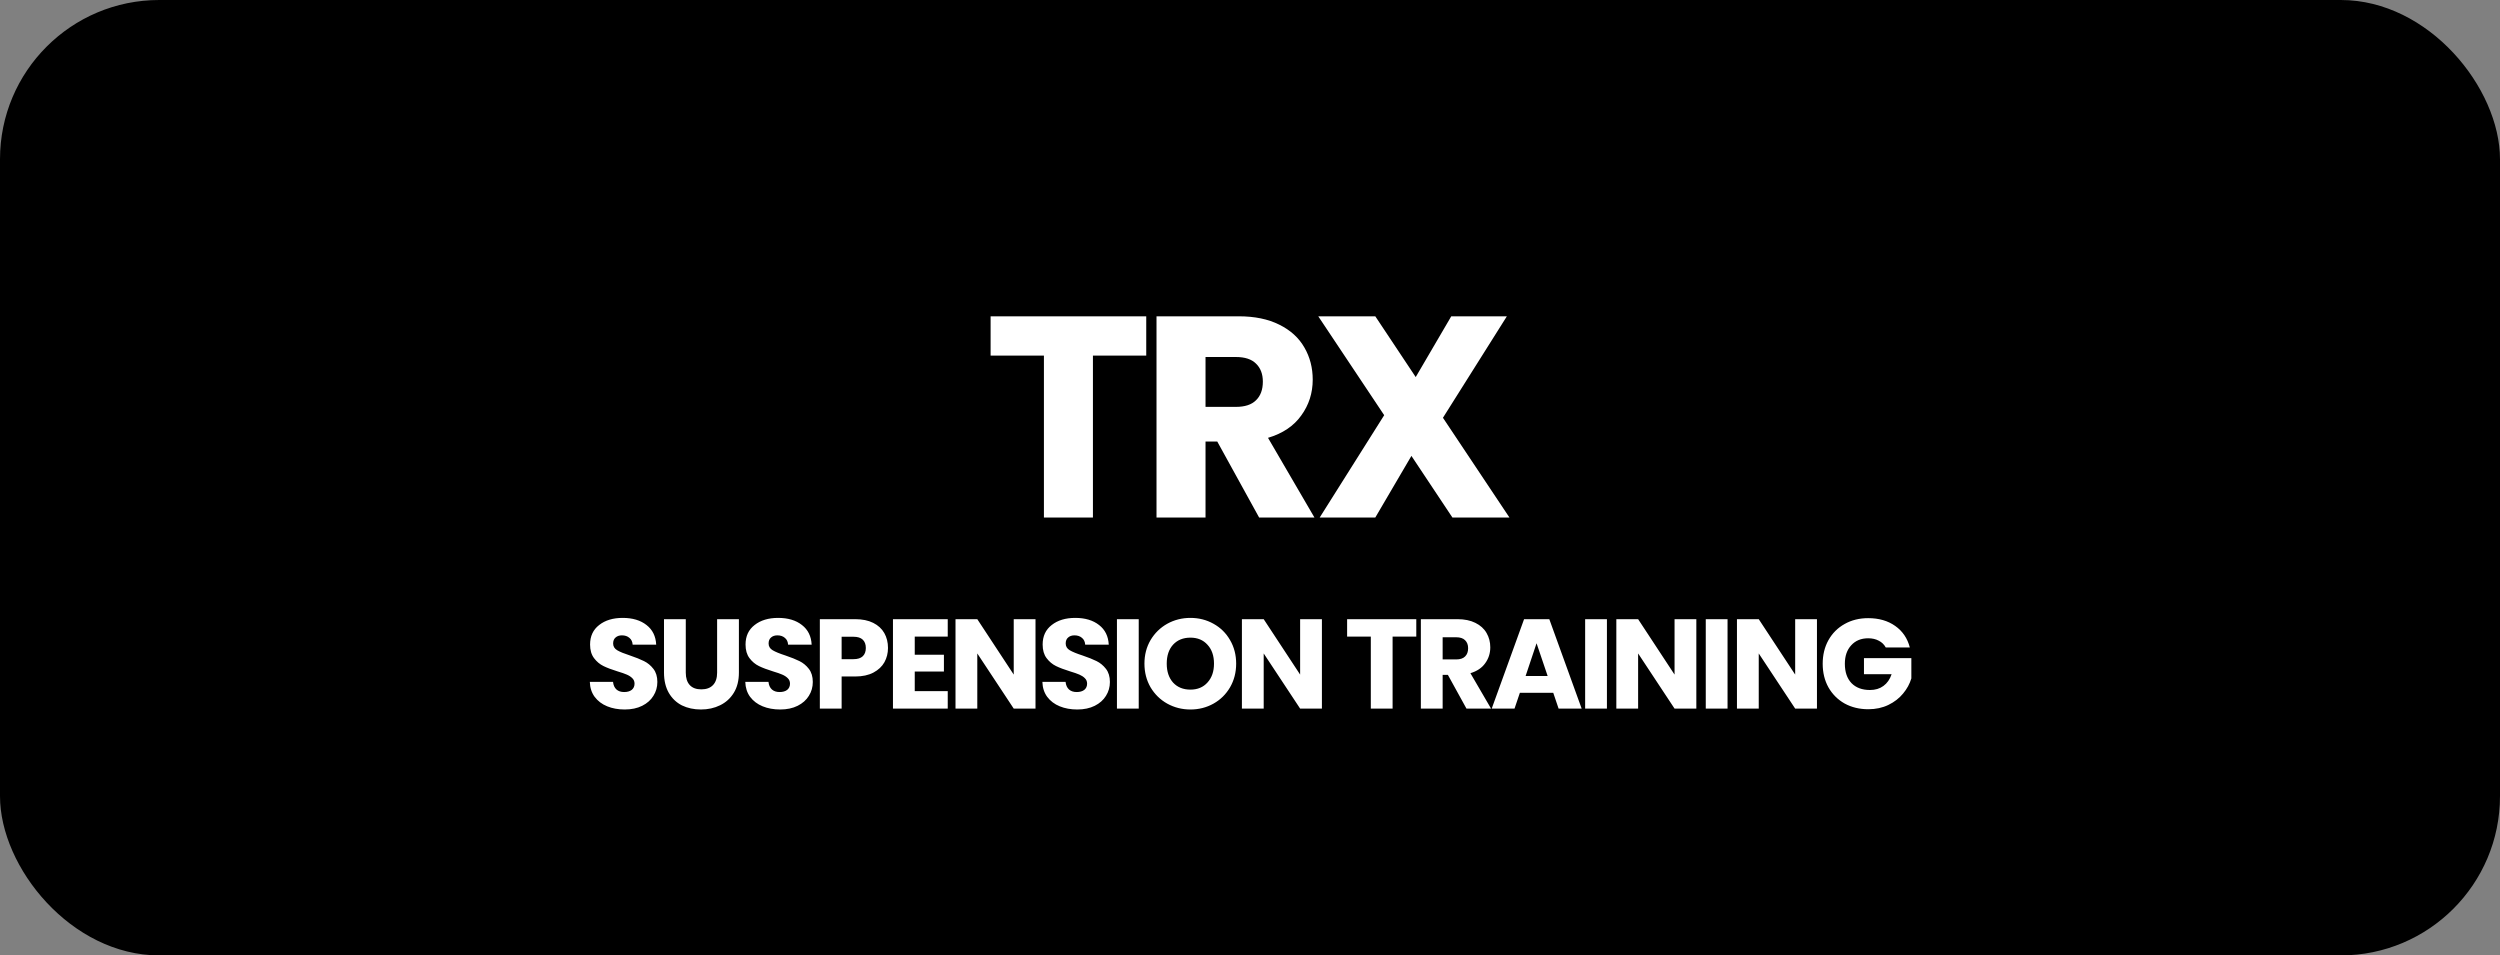
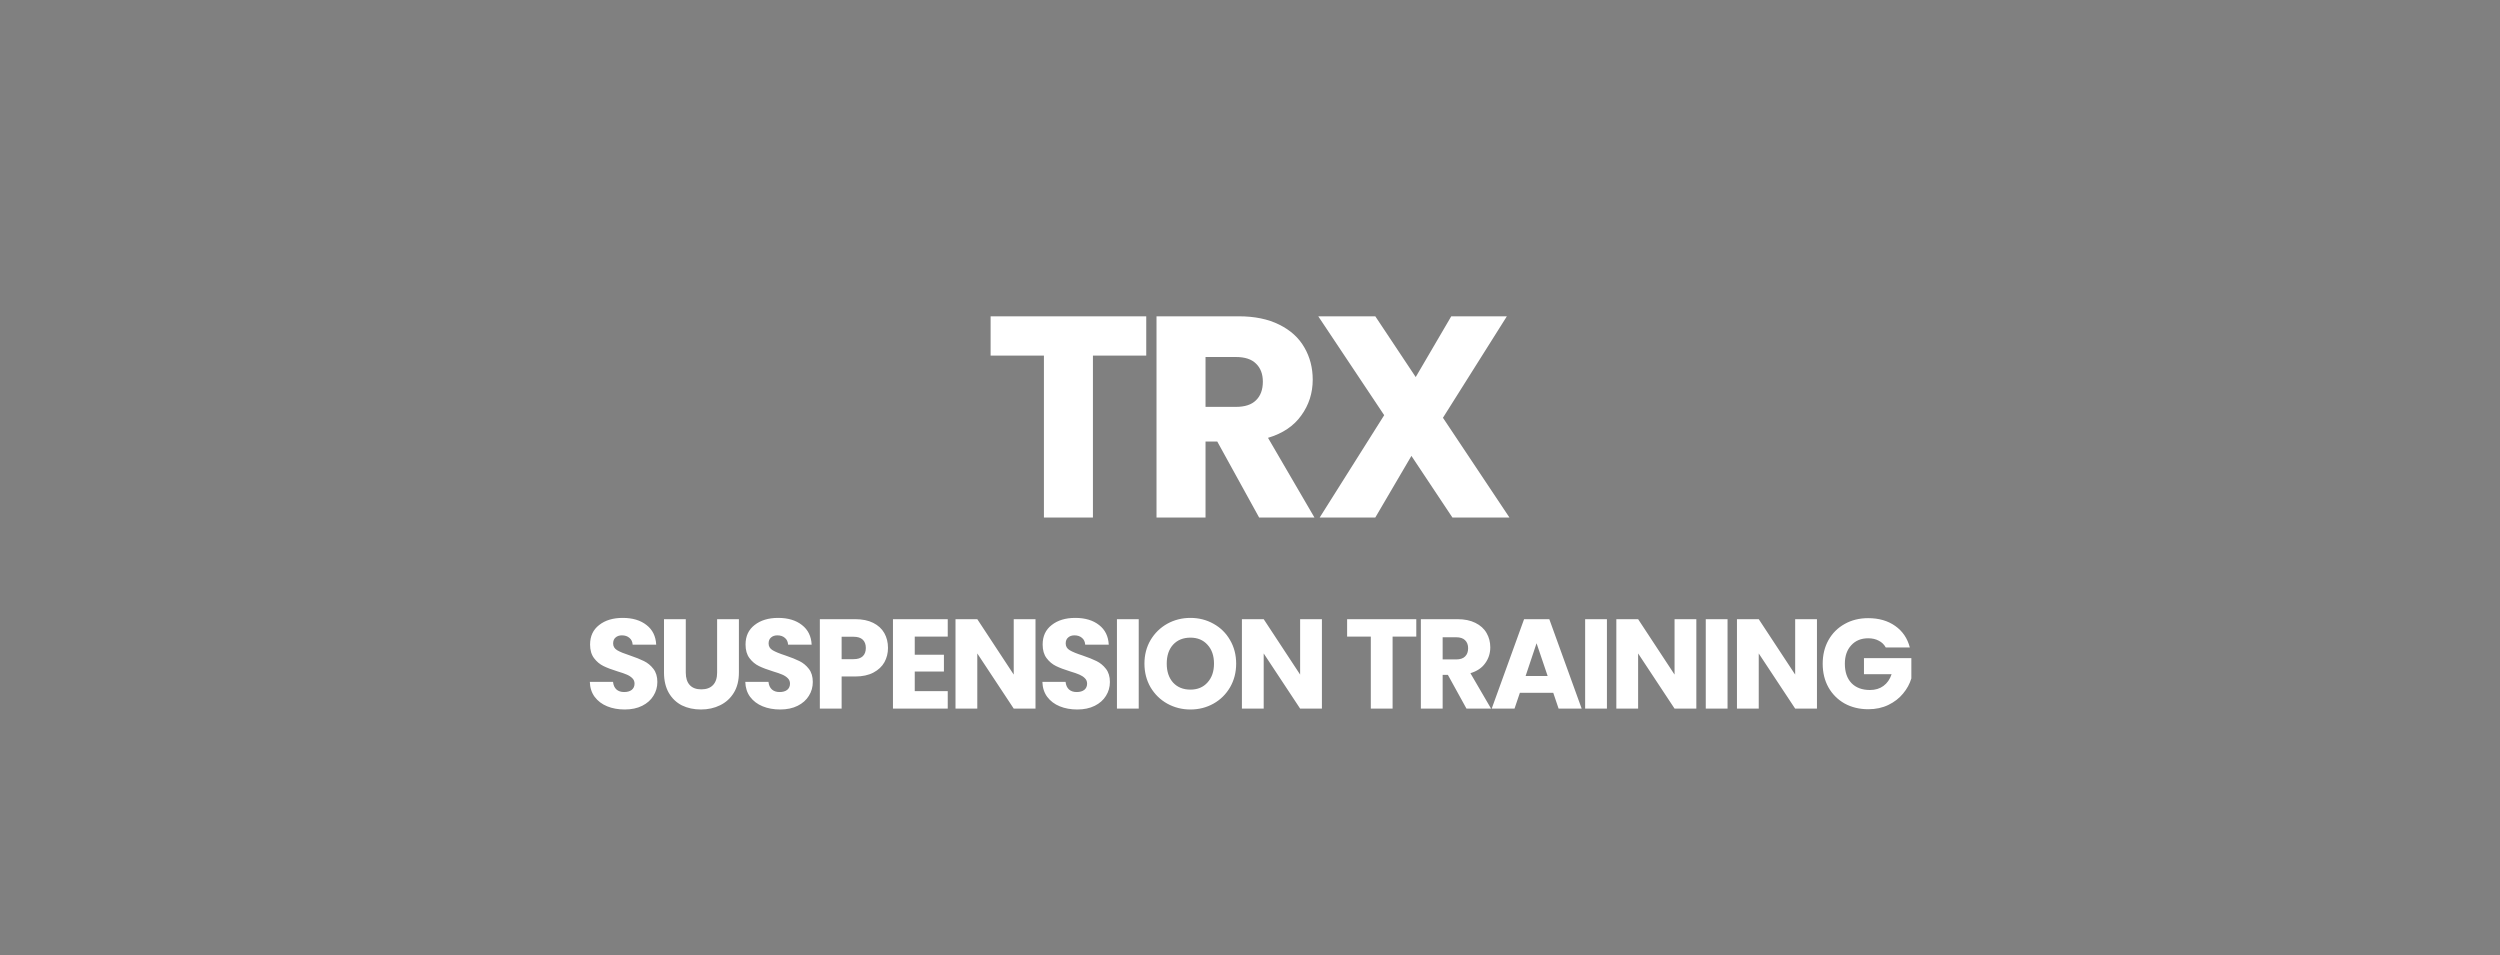
<svg xmlns="http://www.w3.org/2000/svg" width="157" height="60" viewBox="0 0 157 60" fill="none">
  <rect x="0" y="0" width="157" height="60" fill="#808080" stroke="none" />
-   <rect width="157" height="60" rx="10" fill="black" />
  <path d="M71.984 19.864V22.33H68.636V32.5H65.558V22.33H62.21V19.864H71.984ZM79.073 32.5L76.445 27.73H75.707V32.5H72.629V19.864H77.795C78.791 19.864 79.637 20.038 80.333 20.386C81.041 20.734 81.569 21.214 81.917 21.826C82.265 22.426 82.439 23.098 82.439 23.842C82.439 24.682 82.199 25.432 81.719 26.092C81.251 26.752 80.555 27.22 79.631 27.496L82.547 32.5H79.073ZM75.707 25.552H77.615C78.179 25.552 78.599 25.414 78.875 25.138C79.163 24.862 79.307 24.472 79.307 23.968C79.307 23.488 79.163 23.11 78.875 22.834C78.599 22.558 78.179 22.42 77.615 22.42H75.707V25.552ZM91.211 32.5L88.637 28.63L86.369 32.5H82.877L86.927 26.074L82.787 19.864H86.369L88.907 23.68L91.139 19.864H94.631L90.617 26.236L94.793 32.5H91.211ZM39.233 44.556C38.823 44.556 38.455 44.489 38.13 44.356C37.804 44.223 37.543 44.025 37.346 43.764C37.154 43.503 37.052 43.188 37.041 42.82H38.498C38.519 43.028 38.591 43.188 38.714 43.3C38.836 43.407 38.996 43.46 39.194 43.46C39.396 43.46 39.556 43.415 39.673 43.324C39.791 43.228 39.849 43.097 39.849 42.932C39.849 42.793 39.801 42.679 39.706 42.588C39.615 42.497 39.5 42.423 39.361 42.364C39.228 42.305 39.036 42.239 38.785 42.164C38.423 42.052 38.127 41.94 37.898 41.828C37.668 41.716 37.471 41.551 37.306 41.332C37.14 41.113 37.057 40.828 37.057 40.476C37.057 39.953 37.247 39.545 37.626 39.252C38.004 38.953 38.498 38.804 39.105 38.804C39.724 38.804 40.223 38.953 40.602 39.252C40.98 39.545 41.183 39.956 41.209 40.484H39.73C39.719 40.303 39.652 40.161 39.529 40.06C39.407 39.953 39.249 39.9 39.057 39.9C38.892 39.9 38.759 39.945 38.657 40.036C38.556 40.121 38.505 40.247 38.505 40.412C38.505 40.593 38.591 40.735 38.761 40.836C38.932 40.937 39.199 41.047 39.562 41.164C39.924 41.287 40.218 41.404 40.441 41.516C40.671 41.628 40.868 41.791 41.033 42.004C41.199 42.217 41.282 42.492 41.282 42.828C41.282 43.148 41.199 43.439 41.033 43.7C40.873 43.961 40.639 44.169 40.33 44.324C40.02 44.479 39.655 44.556 39.233 44.556ZM43.067 38.884V42.244C43.067 42.58 43.15 42.839 43.315 43.02C43.481 43.201 43.723 43.292 44.043 43.292C44.363 43.292 44.609 43.201 44.779 43.02C44.95 42.839 45.035 42.58 45.035 42.244V38.884H46.403V42.236C46.403 42.737 46.297 43.161 46.083 43.508C45.87 43.855 45.582 44.116 45.219 44.292C44.862 44.468 44.462 44.556 44.019 44.556C43.577 44.556 43.179 44.471 42.827 44.3C42.481 44.124 42.206 43.863 42.003 43.516C41.801 43.164 41.699 42.737 41.699 42.236V38.884H43.067ZM48.996 44.556C48.585 44.556 48.217 44.489 47.892 44.356C47.567 44.223 47.305 44.025 47.108 43.764C46.916 43.503 46.815 43.188 46.804 42.82H48.26C48.281 43.028 48.353 43.188 48.476 43.3C48.599 43.407 48.759 43.46 48.956 43.46C49.159 43.46 49.319 43.415 49.436 43.324C49.553 43.228 49.612 43.097 49.612 42.932C49.612 42.793 49.564 42.679 49.468 42.588C49.377 42.497 49.263 42.423 49.124 42.364C48.991 42.305 48.799 42.239 48.548 42.164C48.185 42.052 47.889 41.94 47.66 41.828C47.431 41.716 47.233 41.551 47.068 41.332C46.903 41.113 46.82 40.828 46.82 40.476C46.82 39.953 47.009 39.545 47.388 39.252C47.767 38.953 48.26 38.804 48.868 38.804C49.487 38.804 49.985 38.953 50.364 39.252C50.743 39.545 50.945 39.956 50.972 40.484H49.492C49.481 40.303 49.415 40.161 49.292 40.06C49.169 39.953 49.012 39.9 48.82 39.9C48.655 39.9 48.521 39.945 48.42 40.036C48.319 40.121 48.268 40.247 48.268 40.412C48.268 40.593 48.353 40.735 48.524 40.836C48.695 40.937 48.961 41.047 49.324 41.164C49.687 41.287 49.98 41.404 50.204 41.516C50.433 41.628 50.631 41.791 50.796 42.004C50.961 42.217 51.044 42.492 51.044 42.828C51.044 43.148 50.961 43.439 50.796 43.7C50.636 43.961 50.401 44.169 50.092 44.324C49.783 44.479 49.417 44.556 48.996 44.556ZM55.766 40.692C55.766 41.017 55.691 41.316 55.542 41.588C55.392 41.855 55.163 42.071 54.854 42.236C54.544 42.401 54.16 42.484 53.702 42.484H52.854V44.5H51.486V38.884H53.702C54.15 38.884 54.529 38.961 54.838 39.116C55.147 39.271 55.379 39.484 55.534 39.756C55.688 40.028 55.766 40.34 55.766 40.692ZM53.598 41.396C53.859 41.396 54.054 41.335 54.182 41.212C54.31 41.089 54.374 40.916 54.374 40.692C54.374 40.468 54.31 40.295 54.182 40.172C54.054 40.049 53.859 39.988 53.598 39.988H52.854V41.396H53.598ZM57.446 39.98V41.116H59.278V42.172H57.446V43.404H59.518V44.5H56.078V38.884H59.518V39.98H57.446ZM65.03 44.5H63.662L61.374 41.036V44.5H60.006V38.884H61.374L63.662 42.364V38.884H65.03V44.5ZM67.654 44.556C67.243 44.556 66.875 44.489 66.55 44.356C66.224 44.223 65.963 44.025 65.766 43.764C65.574 43.503 65.472 43.188 65.462 42.82H66.918C66.939 43.028 67.011 43.188 67.134 43.3C67.256 43.407 67.416 43.46 67.614 43.46C67.816 43.46 67.976 43.415 68.094 43.324C68.211 43.228 68.27 43.097 68.27 42.932C68.27 42.793 68.222 42.679 68.126 42.588C68.035 42.497 67.92 42.423 67.782 42.364C67.648 42.305 67.456 42.239 67.206 42.164C66.843 42.052 66.547 41.94 66.318 41.828C66.088 41.716 65.891 41.551 65.726 41.332C65.56 41.113 65.478 40.828 65.478 40.476C65.478 39.953 65.667 39.545 66.046 39.252C66.424 38.953 66.918 38.804 67.526 38.804C68.144 38.804 68.643 38.953 69.022 39.252C69.4 39.545 69.603 39.956 69.63 40.484H68.15C68.139 40.303 68.072 40.161 67.95 40.06C67.827 39.953 67.67 39.9 67.478 39.9C67.312 39.9 67.179 39.945 67.078 40.036C66.976 40.121 66.926 40.247 66.926 40.412C66.926 40.593 67.011 40.735 67.182 40.836C67.352 40.937 67.619 41.047 67.982 41.164C68.344 41.287 68.638 41.404 68.862 41.516C69.091 41.628 69.288 41.791 69.454 42.004C69.619 42.217 69.702 42.492 69.702 42.828C69.702 43.148 69.619 43.439 69.454 43.7C69.294 43.961 69.059 44.169 68.75 44.324C68.44 44.479 68.075 44.556 67.654 44.556ZM71.512 38.884V44.5H70.144V38.884H71.512ZM74.759 44.556C74.231 44.556 73.746 44.433 73.303 44.188C72.866 43.943 72.516 43.601 72.255 43.164C71.999 42.721 71.871 42.225 71.871 41.676C71.871 41.127 71.999 40.633 72.255 40.196C72.516 39.759 72.866 39.417 73.303 39.172C73.746 38.927 74.231 38.804 74.759 38.804C75.287 38.804 75.77 38.927 76.207 39.172C76.65 39.417 76.996 39.759 77.247 40.196C77.503 40.633 77.631 41.127 77.631 41.676C77.631 42.225 77.503 42.721 77.247 43.164C76.991 43.601 76.644 43.943 76.207 44.188C75.77 44.433 75.287 44.556 74.759 44.556ZM74.759 43.308C75.207 43.308 75.564 43.159 75.831 42.86C76.103 42.561 76.239 42.167 76.239 41.676C76.239 41.18 76.103 40.785 75.831 40.492C75.564 40.193 75.207 40.044 74.759 40.044C74.306 40.044 73.943 40.191 73.671 40.484C73.404 40.777 73.271 41.175 73.271 41.676C73.271 42.172 73.404 42.569 73.671 42.868C73.943 43.161 74.306 43.308 74.759 43.308ZM83.016 44.5H81.648L79.36 41.036V44.5H77.992V38.884H79.36L81.648 42.364V38.884H83.016V44.5ZM88.943 38.884V39.98H87.455V44.5H86.087V39.98H84.599V38.884H88.943ZM92.094 44.5L90.926 42.38H90.598V44.5H89.23V38.884H91.526C91.968 38.884 92.344 38.961 92.654 39.116C92.968 39.271 93.203 39.484 93.358 39.756C93.512 40.023 93.59 40.321 93.59 40.652C93.59 41.025 93.483 41.359 93.27 41.652C93.062 41.945 92.752 42.153 92.342 42.276L93.638 44.5H92.094ZM90.598 41.412H91.446C91.696 41.412 91.883 41.351 92.006 41.228C92.134 41.105 92.198 40.932 92.198 40.708C92.198 40.495 92.134 40.327 92.006 40.204C91.883 40.081 91.696 40.02 91.446 40.02H90.598V41.412ZM97.544 43.508H95.448L95.112 44.5H93.68L95.712 38.884H97.296L99.328 44.5H97.88L97.544 43.508ZM97.192 42.452L96.496 40.396L95.808 42.452H97.192ZM100.915 38.884V44.5H99.547V38.884H100.915ZM106.53 44.5H105.162L102.874 41.036V44.5H101.506V38.884H102.874L105.162 42.364V38.884H106.53V44.5ZM108.49 38.884V44.5H107.122V38.884H108.49ZM114.105 44.5H112.737L110.449 41.036V44.5H109.081V38.884H110.449L112.737 42.364V38.884H114.105V44.5ZM118.425 40.66C118.323 40.473 118.177 40.332 117.985 40.236C117.798 40.135 117.577 40.084 117.321 40.084C116.878 40.084 116.523 40.231 116.257 40.524C115.99 40.812 115.857 41.199 115.857 41.684C115.857 42.201 115.995 42.607 116.273 42.9C116.555 43.188 116.942 43.332 117.433 43.332C117.769 43.332 118.051 43.247 118.281 43.076C118.515 42.905 118.686 42.66 118.793 42.34H117.057V41.332H120.033V42.604C119.931 42.945 119.758 43.263 119.513 43.556C119.273 43.849 118.966 44.087 118.593 44.268C118.219 44.449 117.798 44.54 117.329 44.54C116.774 44.54 116.278 44.42 115.841 44.18C115.409 43.935 115.07 43.596 114.825 43.164C114.585 42.732 114.465 42.239 114.465 41.684C114.465 41.129 114.585 40.636 114.825 40.204C115.07 39.767 115.409 39.428 115.841 39.188C116.273 38.943 116.766 38.82 117.321 38.82C117.993 38.82 118.558 38.983 119.017 39.308C119.481 39.633 119.787 40.084 119.937 40.66H118.425Z" fill="white" />
</svg>